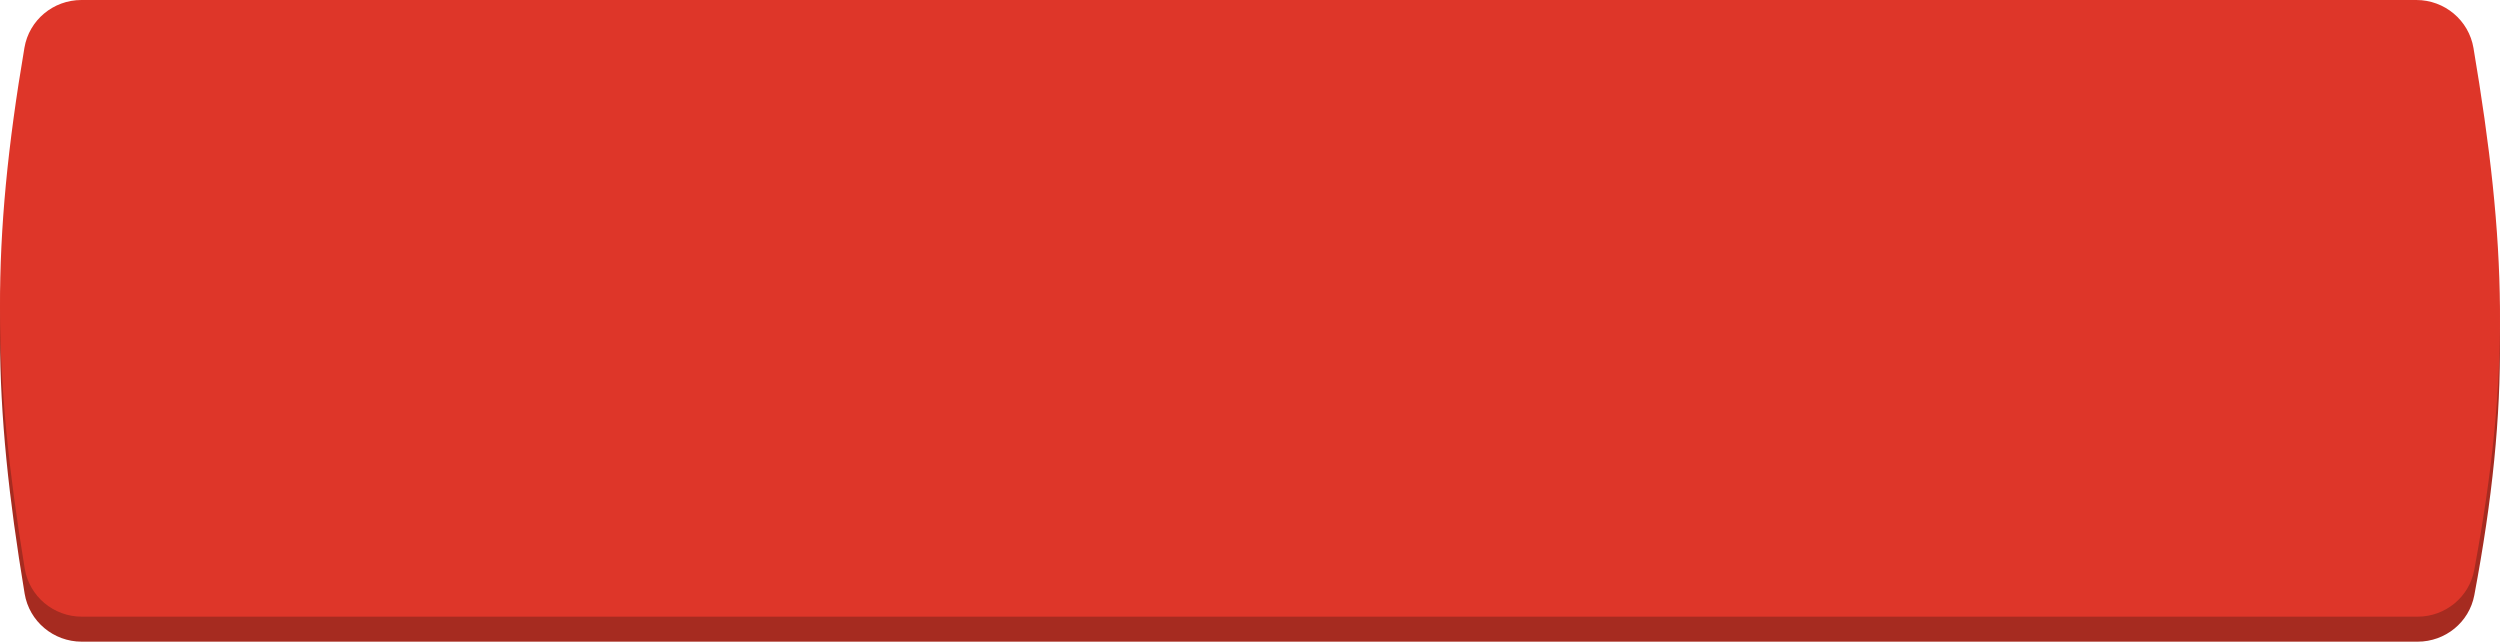
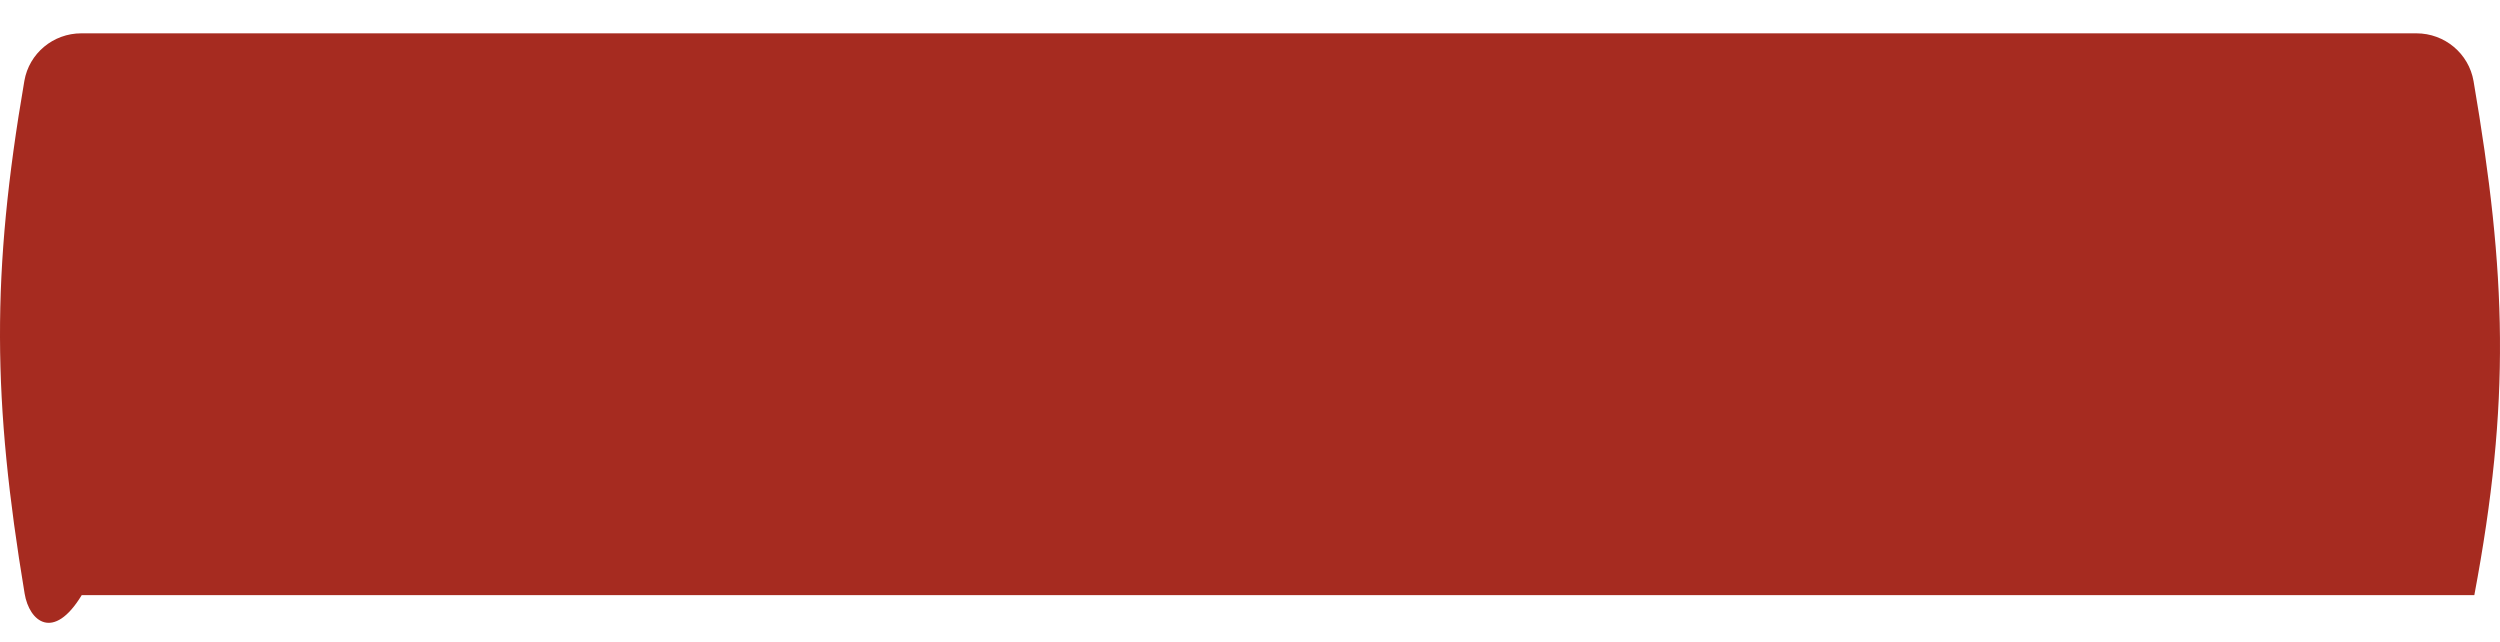
<svg xmlns="http://www.w3.org/2000/svg" width="300" height="77" viewBox="0 0 300 77" fill="none">
-   <path d="M2.922 9.711C3.492 6.396 6.391 4 9.754 4H289.976C293.355 4 296.26 6.418 296.829 9.748C300.788 32.938 301.285 48.199 296.919 71.417C296.307 74.674 293.435 77 290.121 77H9.806C6.419 77 3.509 74.572 2.955 71.231C-0.892 48.059 -1.066 32.896 2.922 9.711Z" fill="#A62B20" />
-   <path d="M2.932 5.727C3.497 2.405 6.399 0 9.769 0H289.962C293.347 0 296.256 2.426 296.818 5.764C300.791 29.326 301.29 44.809 296.908 68.399C296.302 71.665 293.426 74 290.105 74H9.82C6.427 74 3.514 71.563 2.965 68.215C-0.895 44.669 -1.07 29.286 2.932 5.727Z" fill="#DE3629" />
+   <path d="M2.922 9.711C3.492 6.396 6.391 4 9.754 4H289.976C293.355 4 296.26 6.418 296.829 9.748C300.788 32.938 301.285 48.199 296.919 71.417H9.806C6.419 77 3.509 74.572 2.955 71.231C-0.892 48.059 -1.066 32.896 2.922 9.711Z" fill="#A62B20" />
</svg>